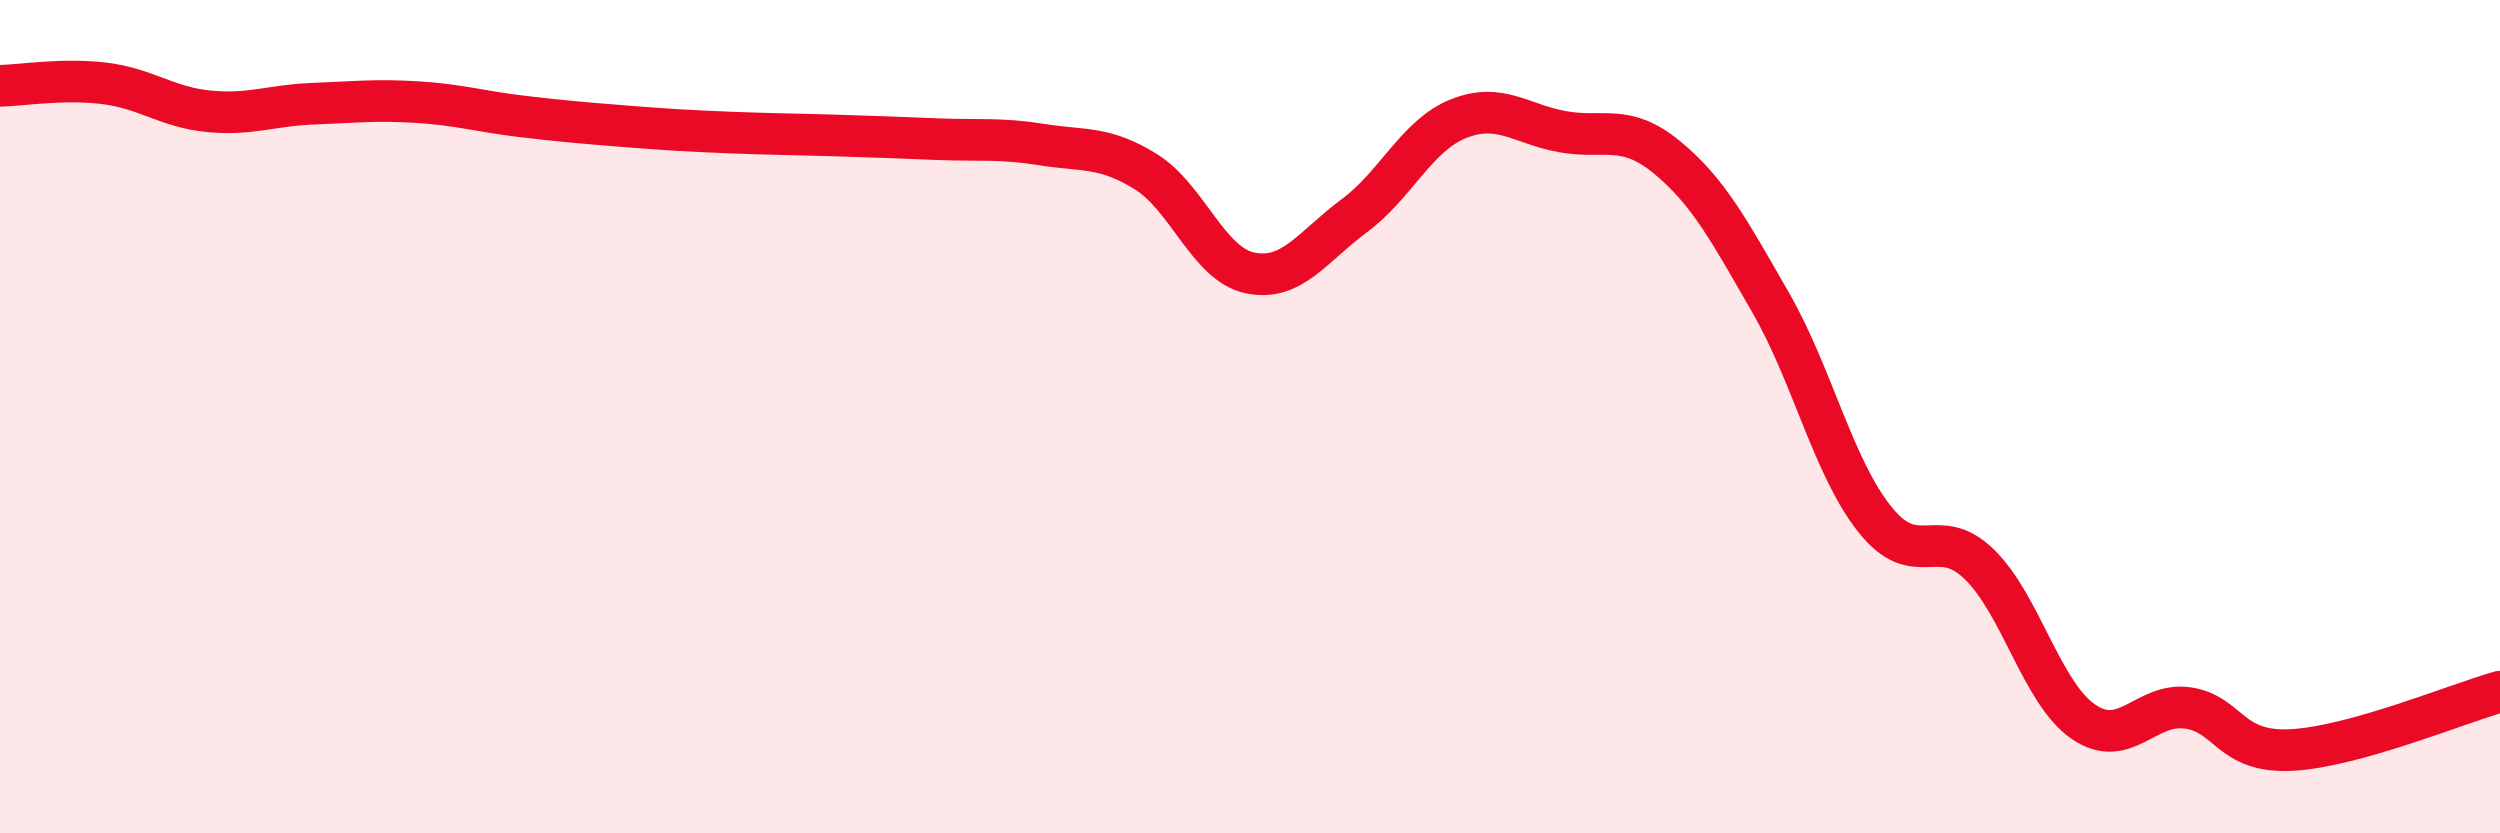
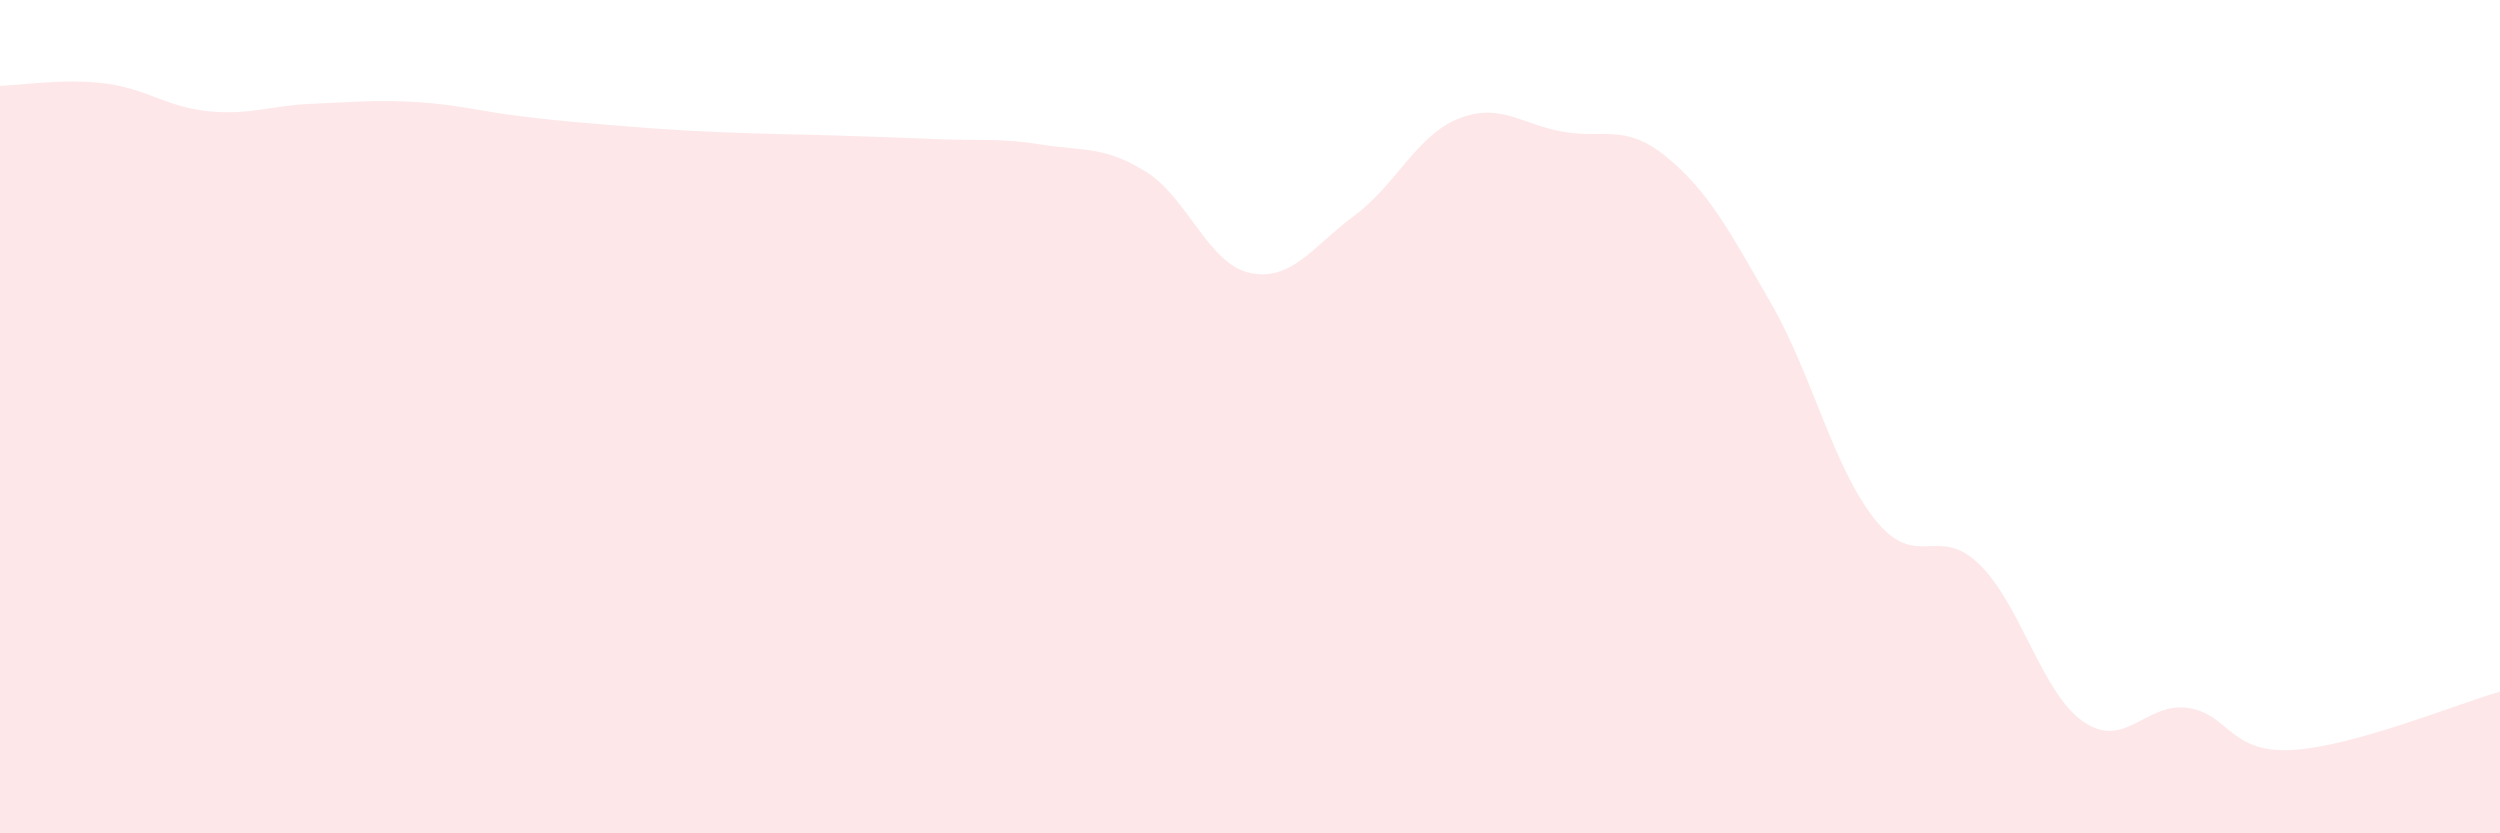
<svg xmlns="http://www.w3.org/2000/svg" width="60" height="20" viewBox="0 0 60 20">
  <path d="M 0,2.06 C 0.5,2.05 1.5,1.88 2.5,2 C 3.5,2.12 4,2.57 5,2.67 C 6,2.77 6.5,2.53 7.5,2.49 C 8.5,2.45 9,2.39 10,2.45 C 11,2.51 11.5,2.67 12.5,2.79 C 13.5,2.91 14,2.95 15,3.03 C 16,3.11 16.5,3.14 17.5,3.18 C 18.5,3.22 19,3.22 20,3.25 C 21,3.28 21.5,3.3 22.5,3.34 C 23.5,3.38 24,3.31 25,3.47 C 26,3.63 26.5,3.5 27.5,4.12 C 28.5,4.74 29,6.34 30,6.55 C 31,6.76 31.5,5.92 32.5,5.18 C 33.5,4.44 34,3.25 35,2.85 C 36,2.45 36.5,2.98 37.5,3.16 C 38.5,3.34 39,2.95 40,3.77 C 41,4.59 41.5,5.53 42.5,7.27 C 43.5,9.01 44,11.22 45,12.47 C 46,13.72 46.5,12.57 47.5,13.54 C 48.5,14.51 49,16.63 50,17.32 C 51,18.01 51.5,16.85 52.5,16.99 C 53.5,17.13 53.5,18.08 55,18 C 56.5,17.92 59,16.88 60,16.6L60 20L0 20Z" fill="#EB0A25" opacity="0.1" stroke-linecap="round" stroke-linejoin="round" />
-   <path d="M 0,2.06 C 0.5,2.05 1.5,1.88 2.5,2 C 3.5,2.12 4,2.57 5,2.67 C 6,2.77 6.5,2.53 7.5,2.49 C 8.5,2.45 9,2.39 10,2.45 C 11,2.51 11.5,2.67 12.5,2.79 C 13.5,2.91 14,2.95 15,3.03 C 16,3.11 16.5,3.14 17.5,3.18 C 18.5,3.22 19,3.22 20,3.25 C 21,3.28 21.5,3.3 22.5,3.34 C 23.5,3.38 24,3.31 25,3.47 C 26,3.63 26.5,3.5 27.5,4.12 C 28.5,4.74 29,6.34 30,6.55 C 31,6.76 31.5,5.92 32.5,5.18 C 33.5,4.44 34,3.25 35,2.85 C 36,2.45 36.5,2.98 37.5,3.16 C 38.5,3.34 39,2.95 40,3.77 C 41,4.59 41.5,5.53 42.5,7.27 C 43.5,9.01 44,11.22 45,12.47 C 46,13.72 46.5,12.57 47.5,13.54 C 48.5,14.51 49,16.63 50,17.32 C 51,18.01 51.5,16.85 52.5,16.99 C 53.5,17.13 53.5,18.08 55,18 C 56.5,17.92 59,16.88 60,16.6" stroke="#EB0A25" stroke-width="1" fill="none" stroke-linecap="round" stroke-linejoin="round" />
</svg>